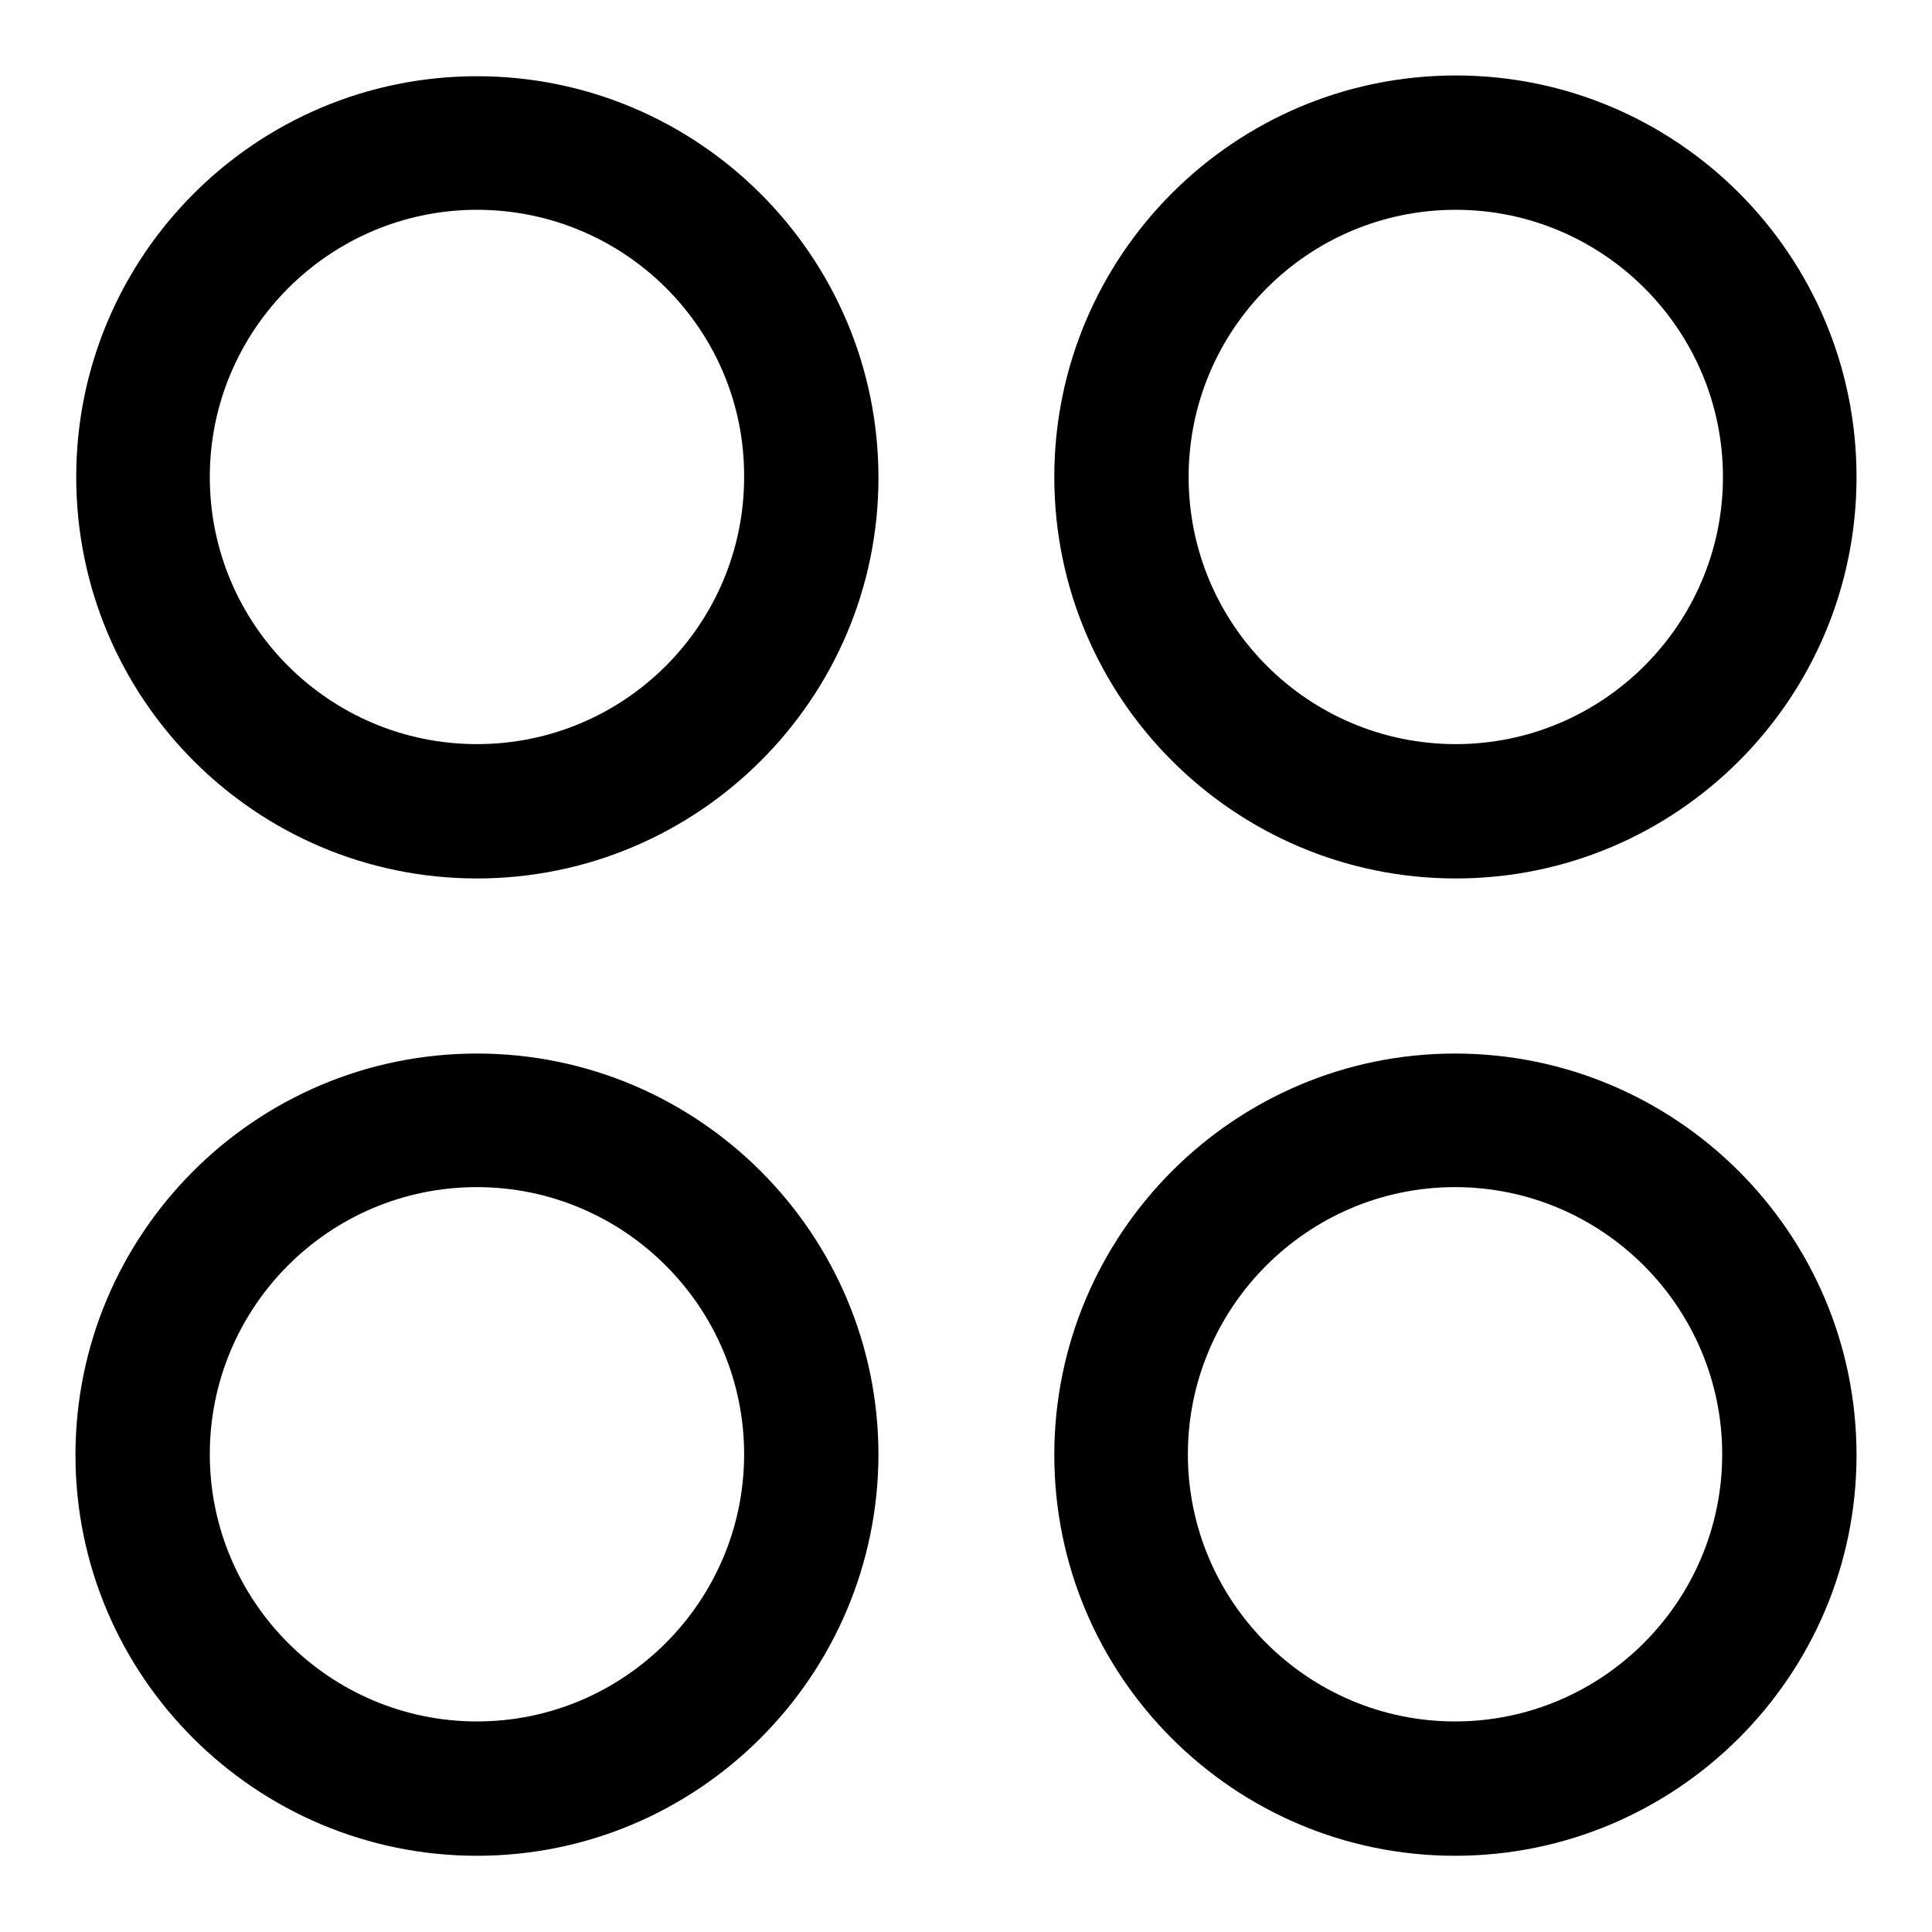
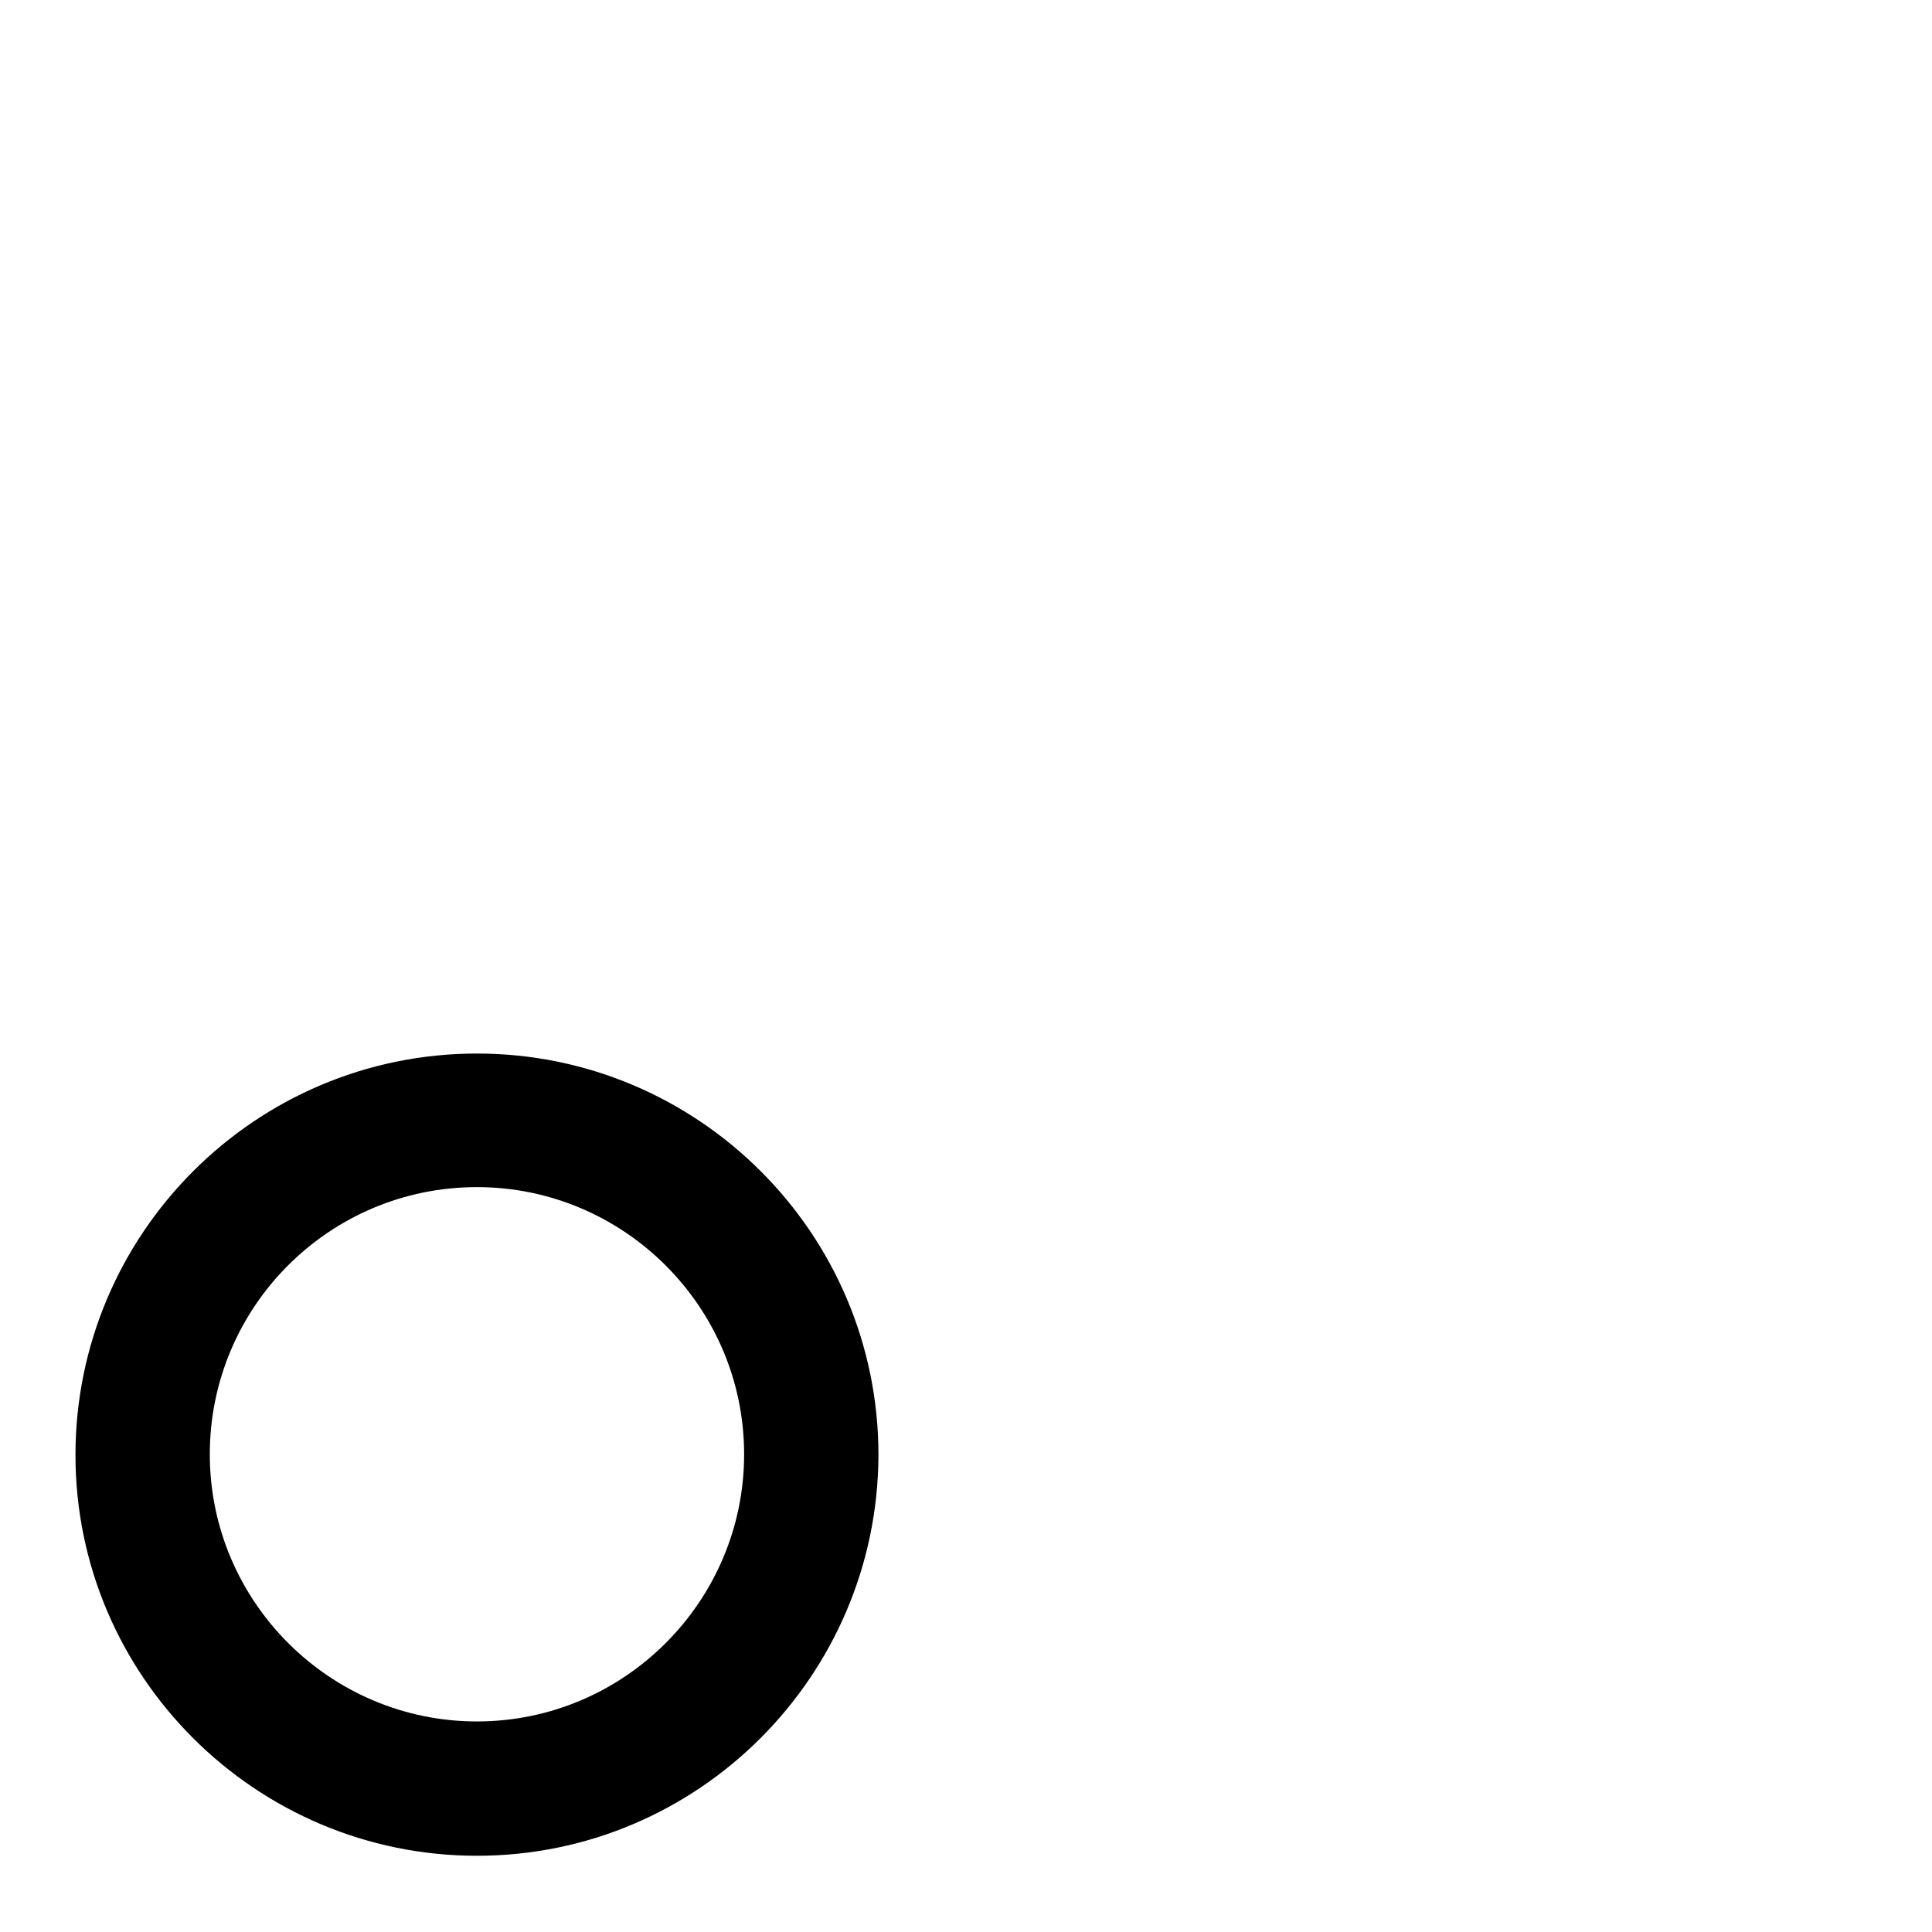
<svg xmlns="http://www.w3.org/2000/svg" version="1.1" x="0px" y="0px" viewBox="0 0 256 256" enable-background="new 0 0 256 256" xml:space="preserve">
  <g>
    <g>
-       <path fill="#000000" d="M63.2,116.4c-29.3,0-53.1-23.8-53.1-53.2c0-29.3,23.8-53.1,53.1-53.1c29.3,0,53.2,23.8,53.2,53.2C116.4,92.6,92.5,116.4,63.2,116.4z M63.2,27.8c-19.5,0-35.4,15.9-35.4,35.4c0,19.6,15.9,35.4,35.4,35.4c19.6,0,35.4-15.9,35.4-35.4C98.7,43.7,82.8,27.8,63.2,27.8z" />
-       <path fill="#000000" d="M192.9,116.4c-29.3,0-53.2-23.8-53.2-53.2c0-29.3,23.8-53.2,53.2-53.2c29.3,0,53.1,23.8,53.1,53.2C246,92.6,222.2,116.4,192.9,116.4z M192.9,27.8c-19.6,0-35.4,15.9-35.4,35.4c0,19.6,15.9,35.4,35.4,35.4c19.5,0,35.4-15.9,35.4-35.4C228.3,43.7,212.4,27.8,192.9,27.8z" />
      <path fill="#000000" d="M63.2,245.9c-29.3,0-53.2-23.8-53.2-53.1c0-29.3,23.8-53.2,53.2-53.2c29.3,0,53.2,23.8,53.2,53.2C116.3,222.1,92.5,245.9,63.2,245.9z M63.2,157.3c-19.6,0-35.4,15.9-35.4,35.4c0,19.5,15.9,35.4,35.4,35.4s35.4-15.9,35.4-35.4C98.6,173.2,82.7,157.3,63.2,157.3z" />
-       <path fill="#000000" d="M192.8,245.9c-29.3,0-53.1-23.8-53.1-53.1c0-29.3,23.8-53.2,53.1-53.2s53.2,23.8,53.2,53.2C246,222.1,222.1,245.9,192.8,245.9z M192.8,157.3c-19.5,0-35.4,15.9-35.4,35.4c0,19.5,15.9,35.4,35.4,35.4s35.4-15.9,35.4-35.4C228.2,173.2,212.3,157.3,192.8,157.3z" />
    </g>
  </g>
</svg>